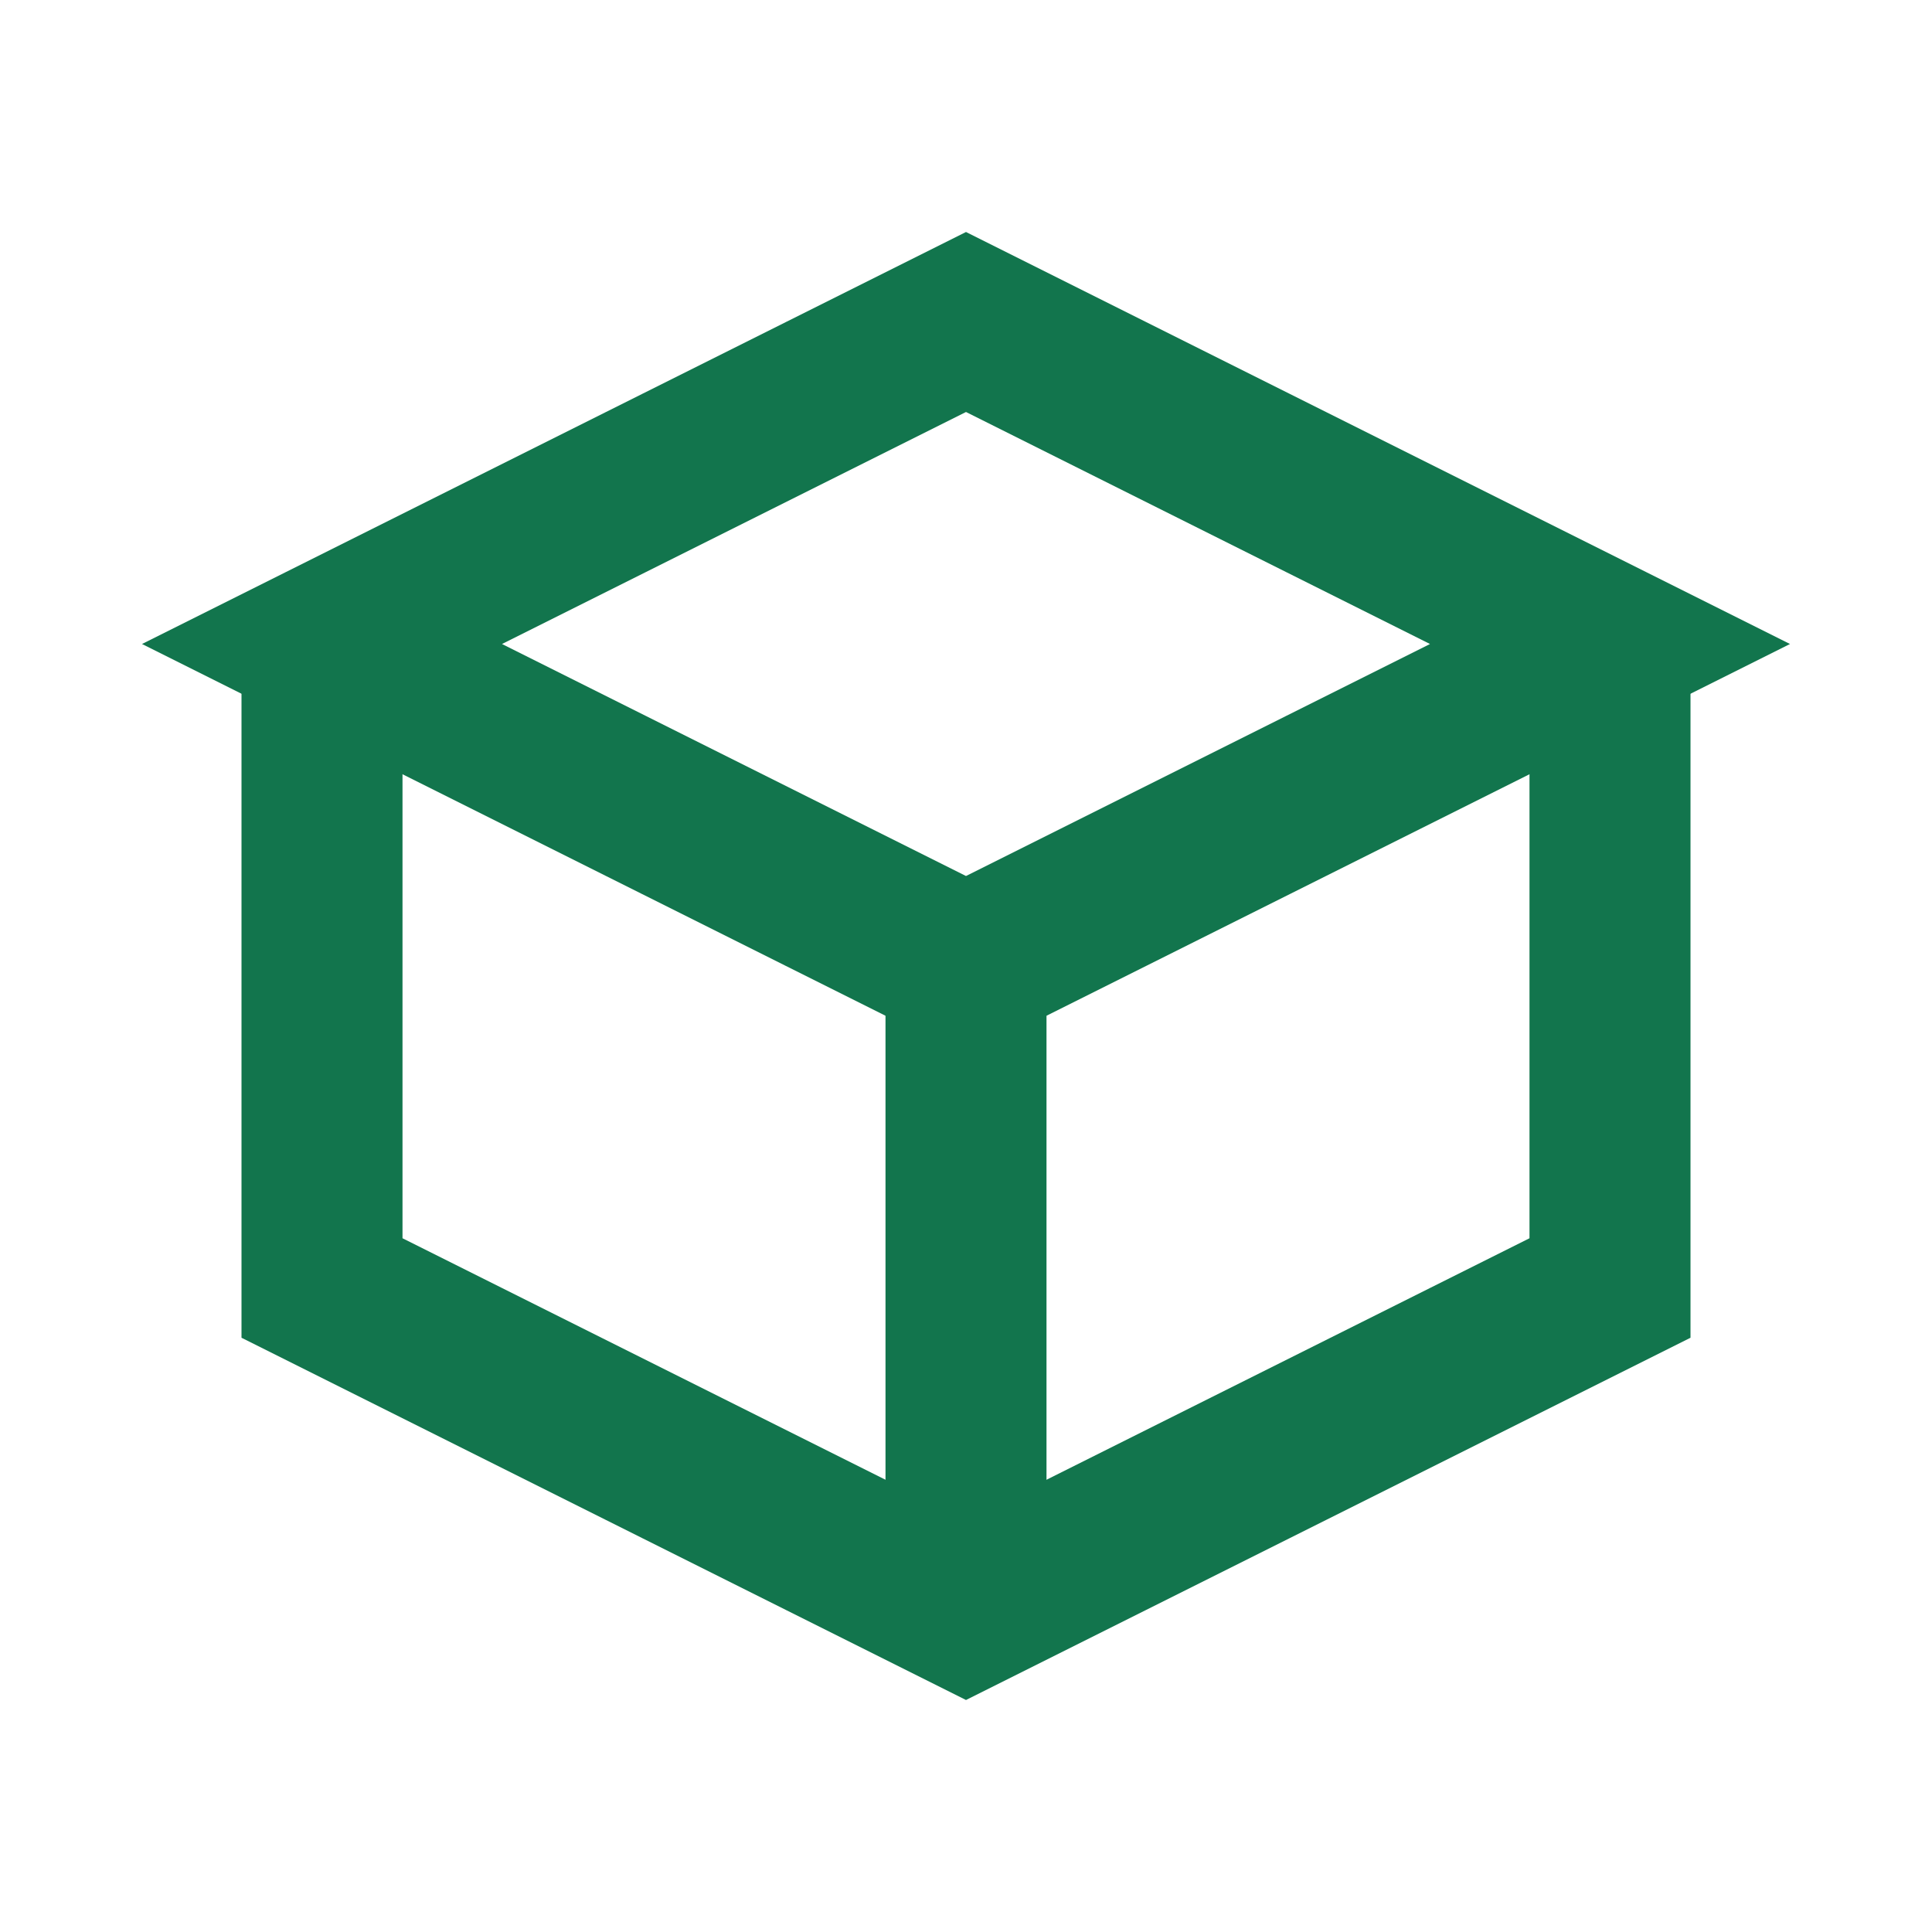
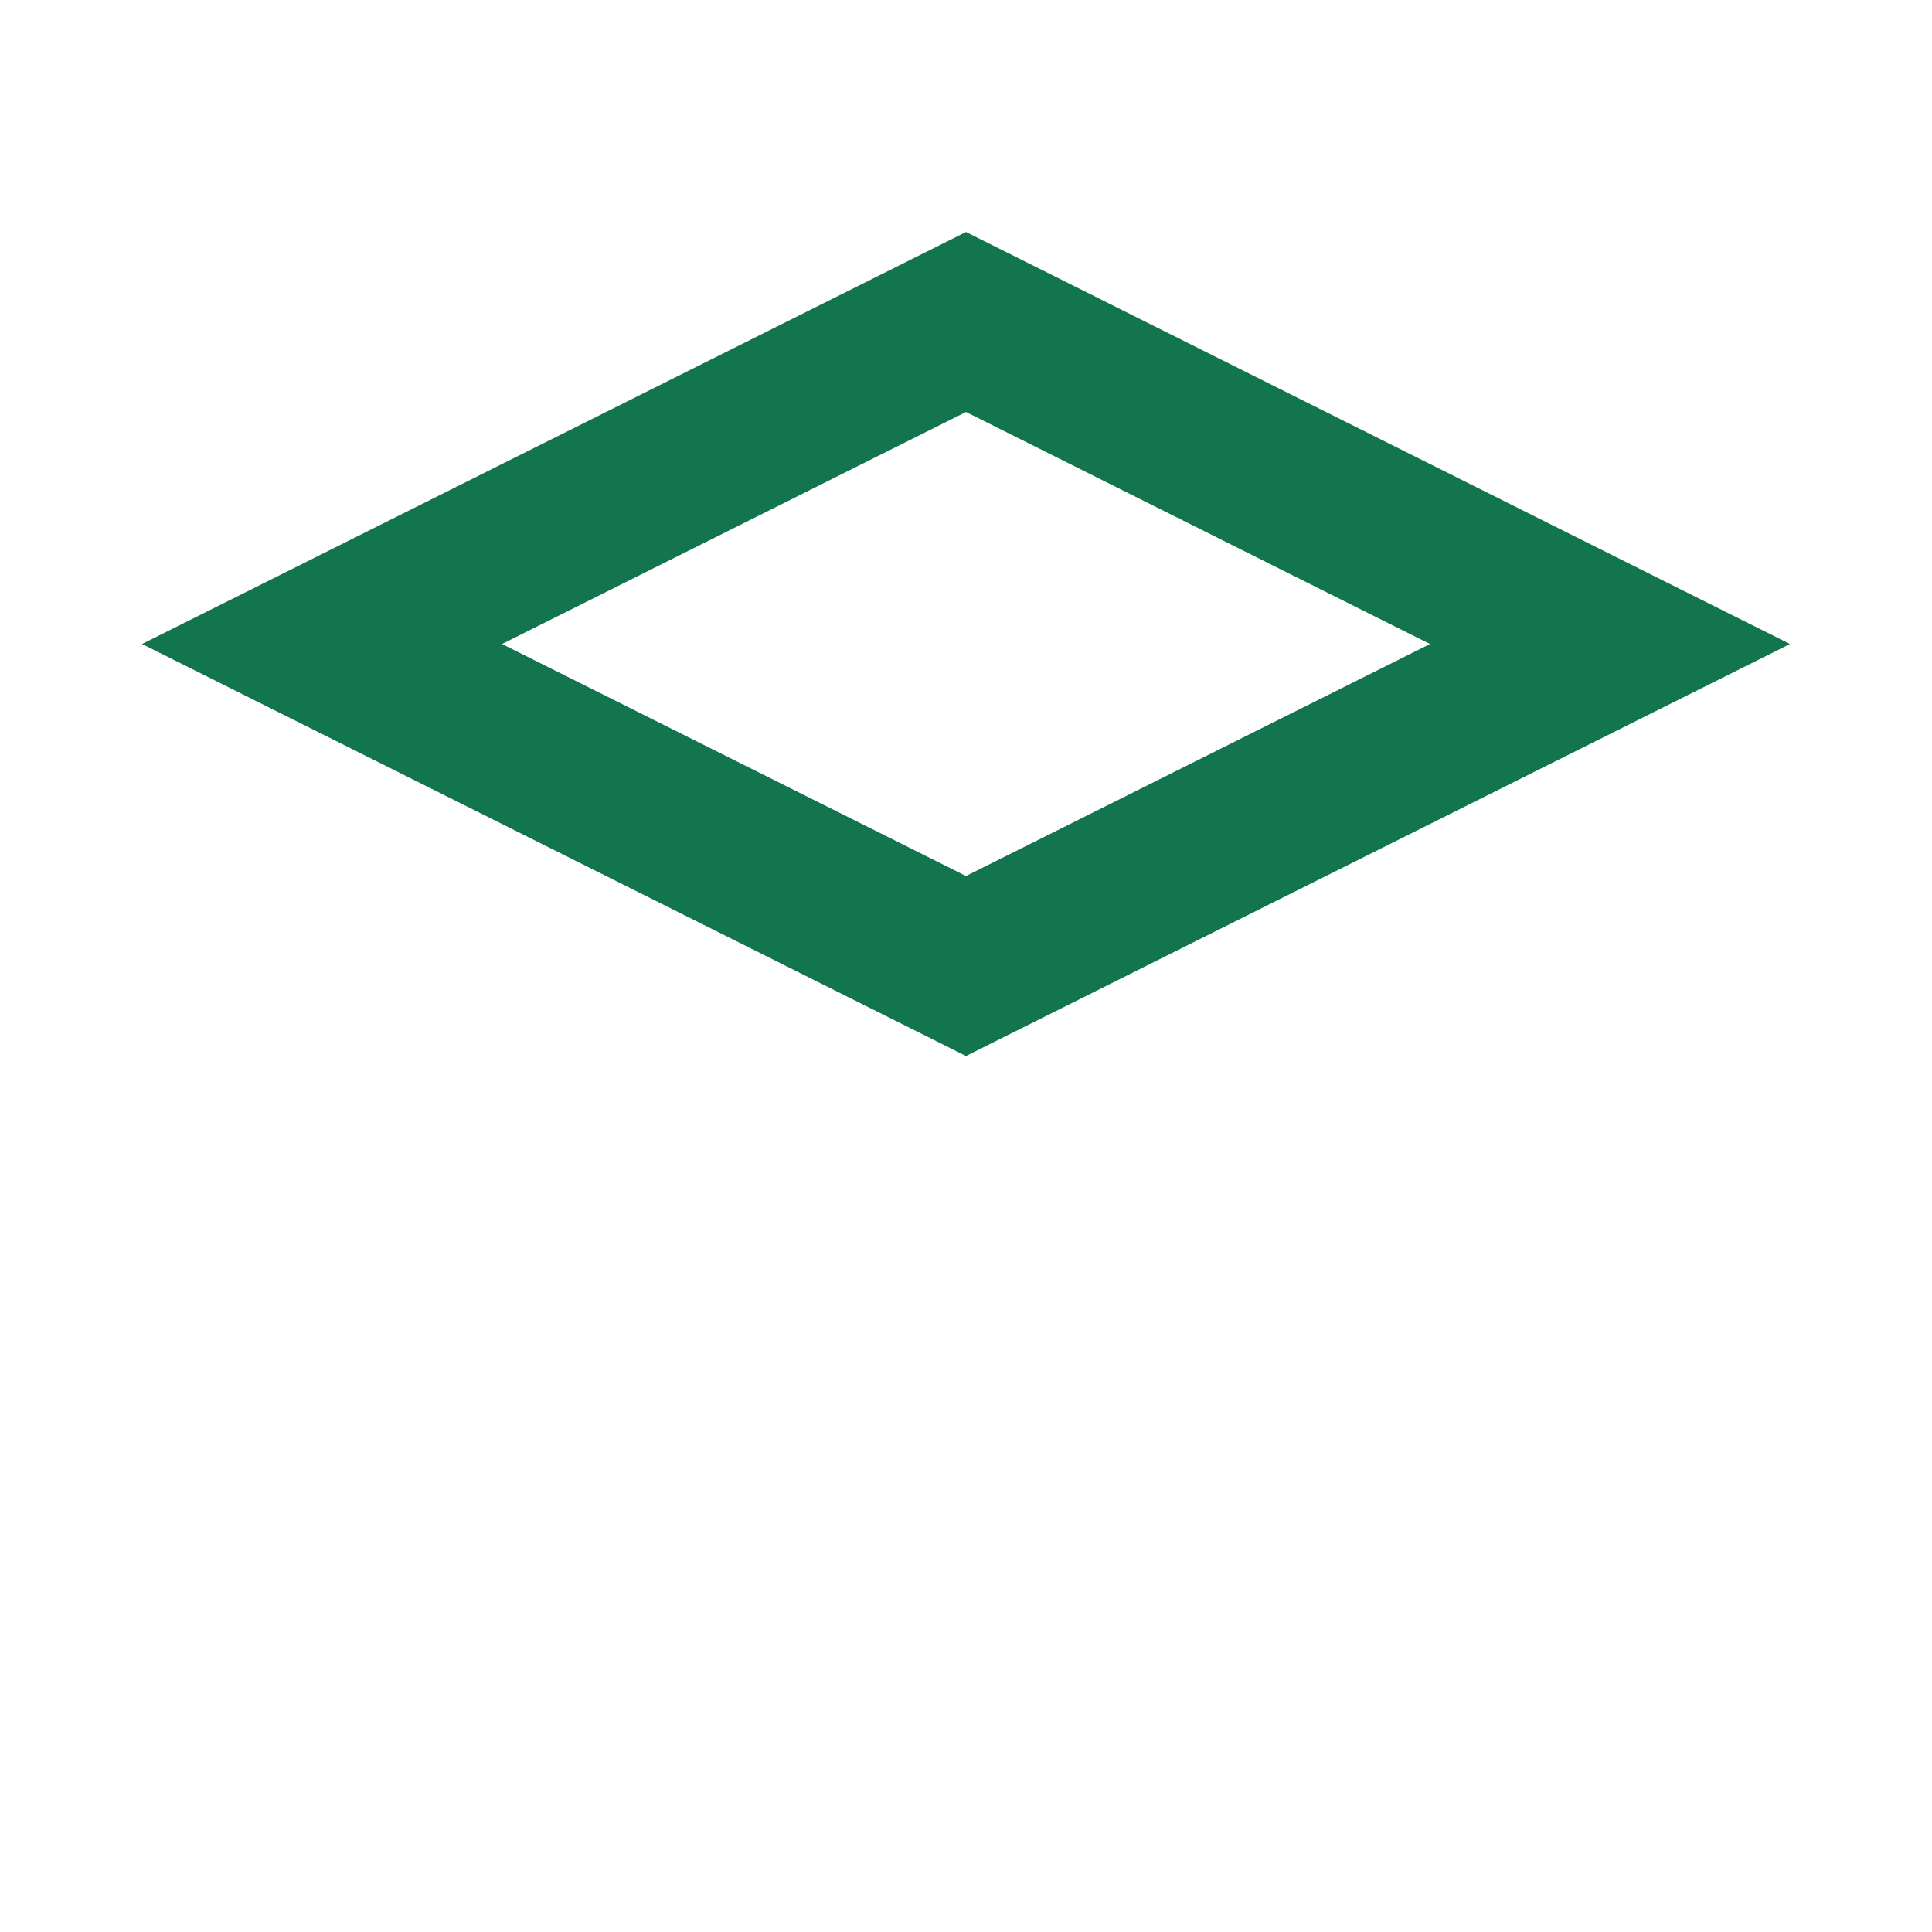
<svg xmlns="http://www.w3.org/2000/svg" viewBox="0 0 24 24" fill="none" stroke-width="2">
  <path d="M12 4L4 8L12 12L20 8L12 4Z" />
-   <path d="M4 8V16L12 20L20 16V8" />
-   <path d="M12 12V20" />
  <style>
    path { 
      stroke: #12754d; 
      fill: none;
    }
    @media (prefers-color-scheme: dark) {
      path { 
        stroke: #13894b;
        fill: none;
      }
    }
  </style>
</svg>